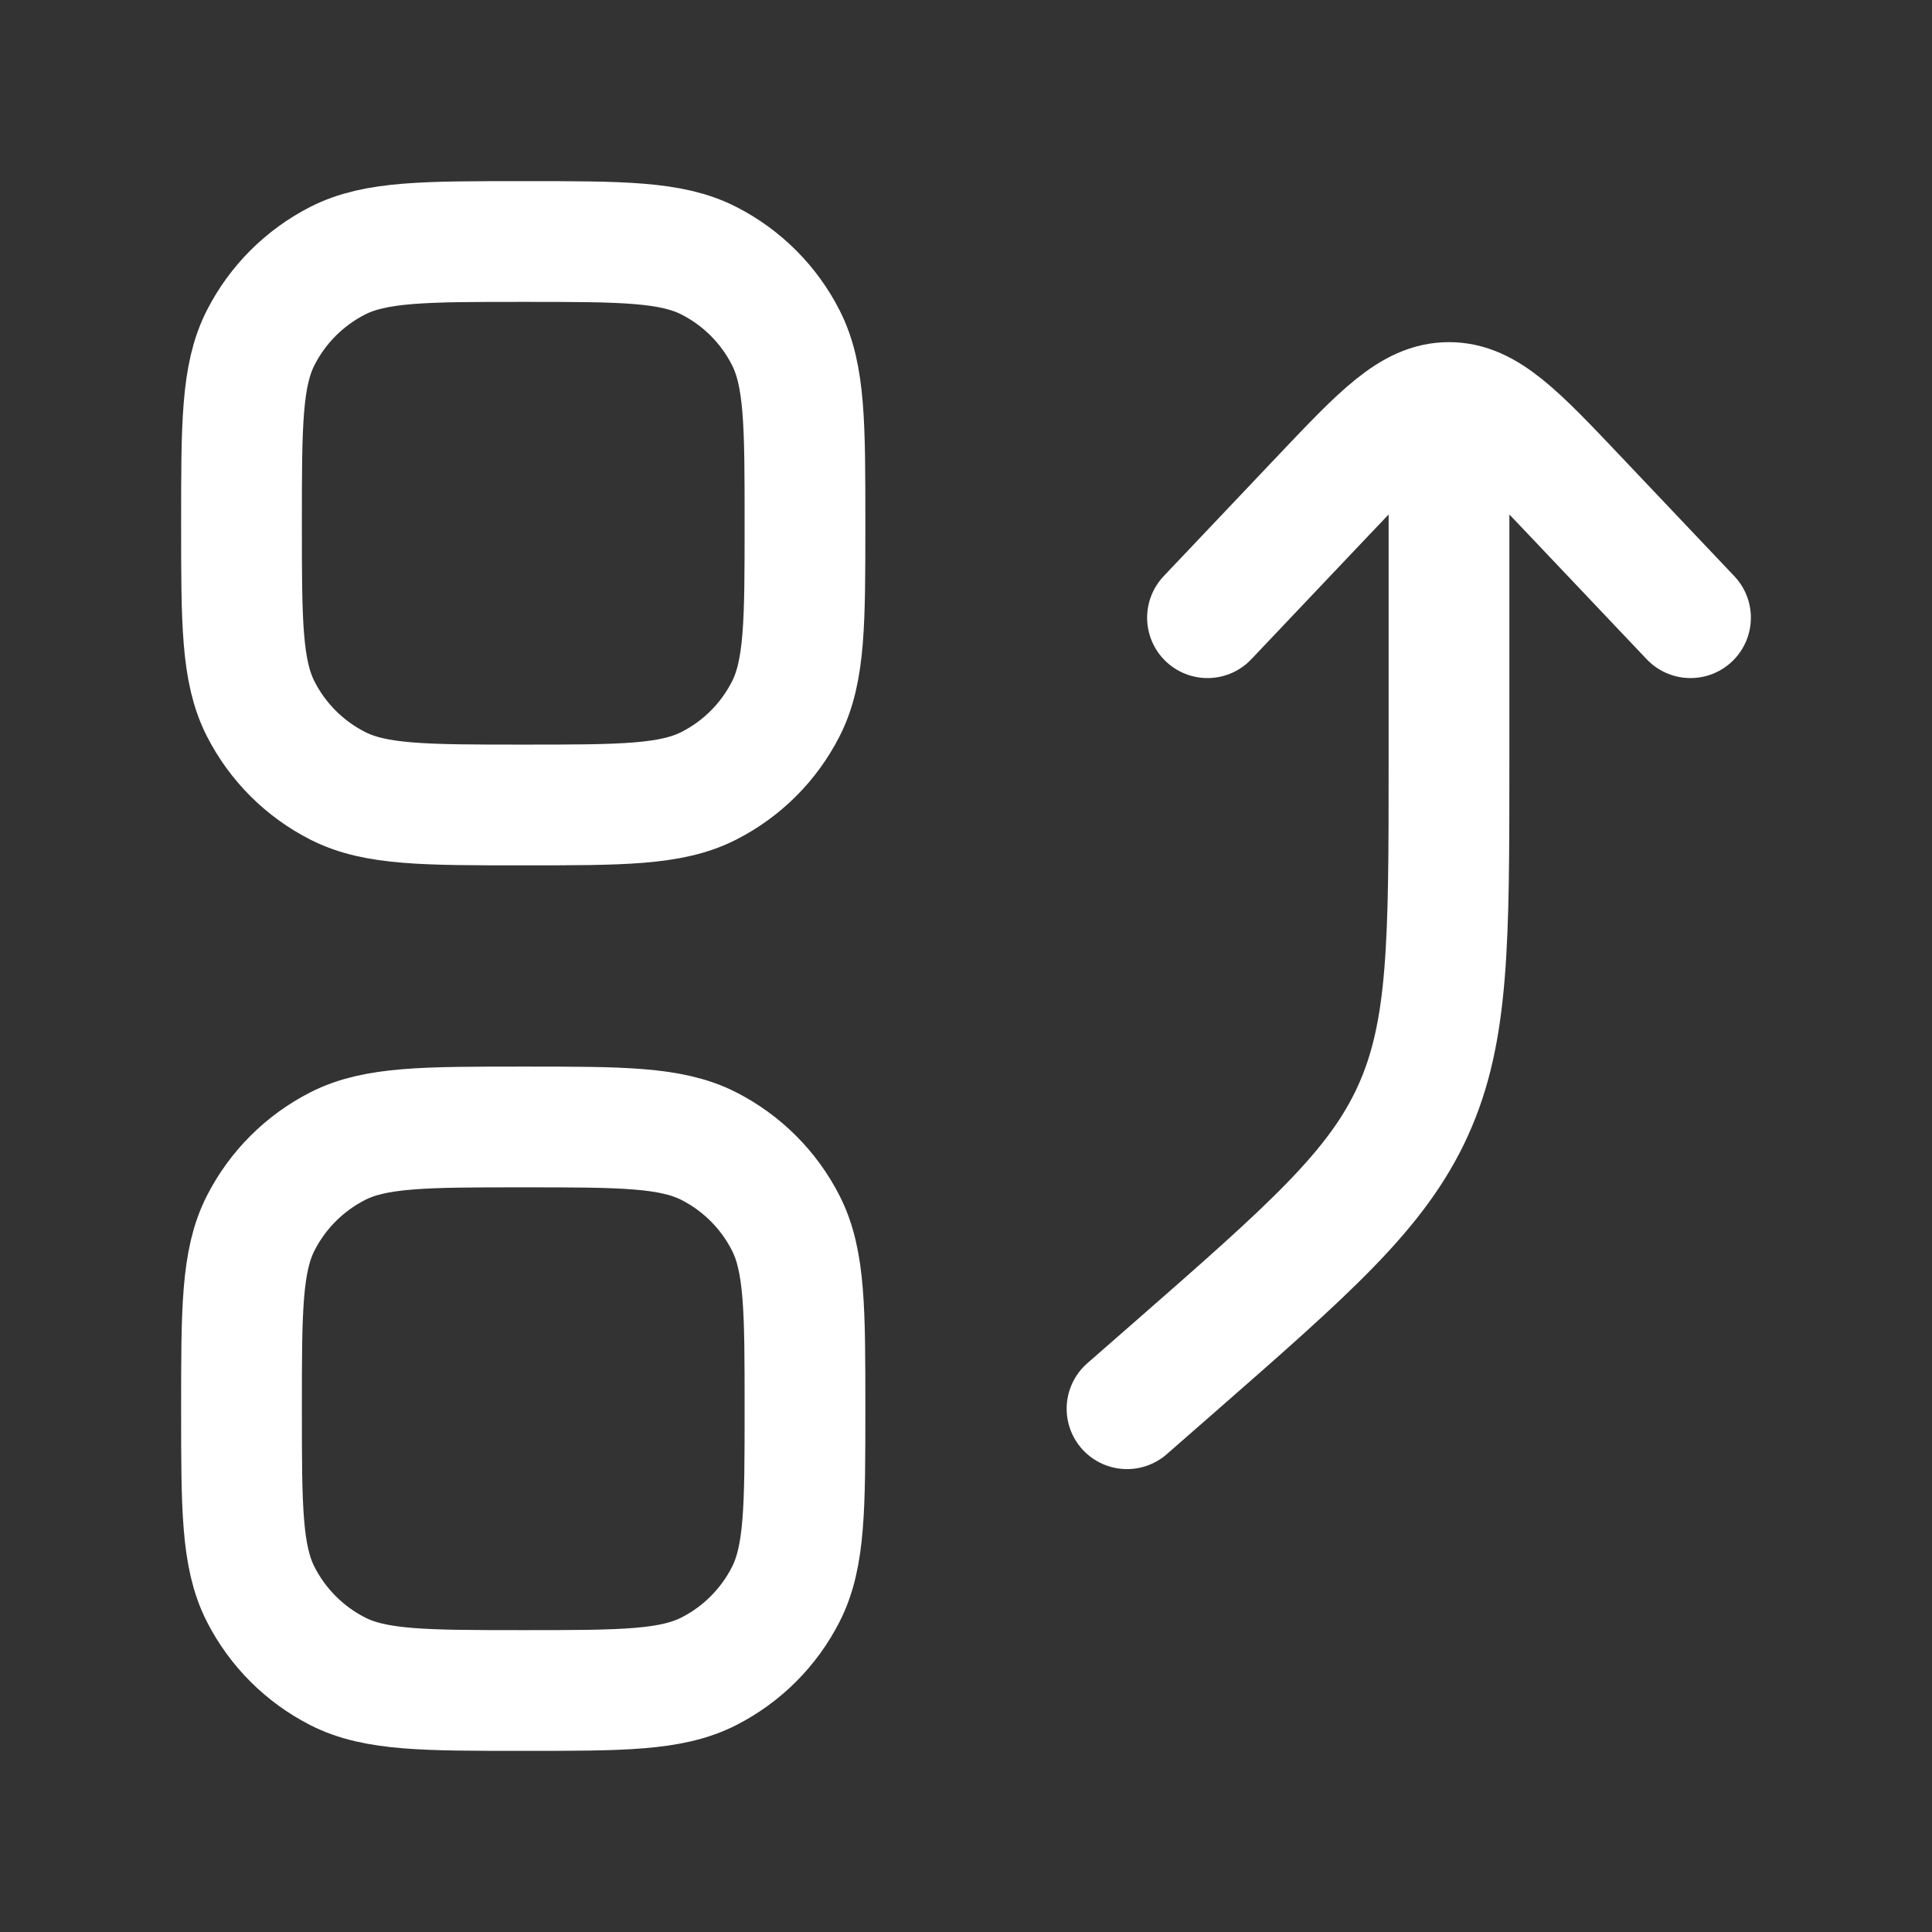
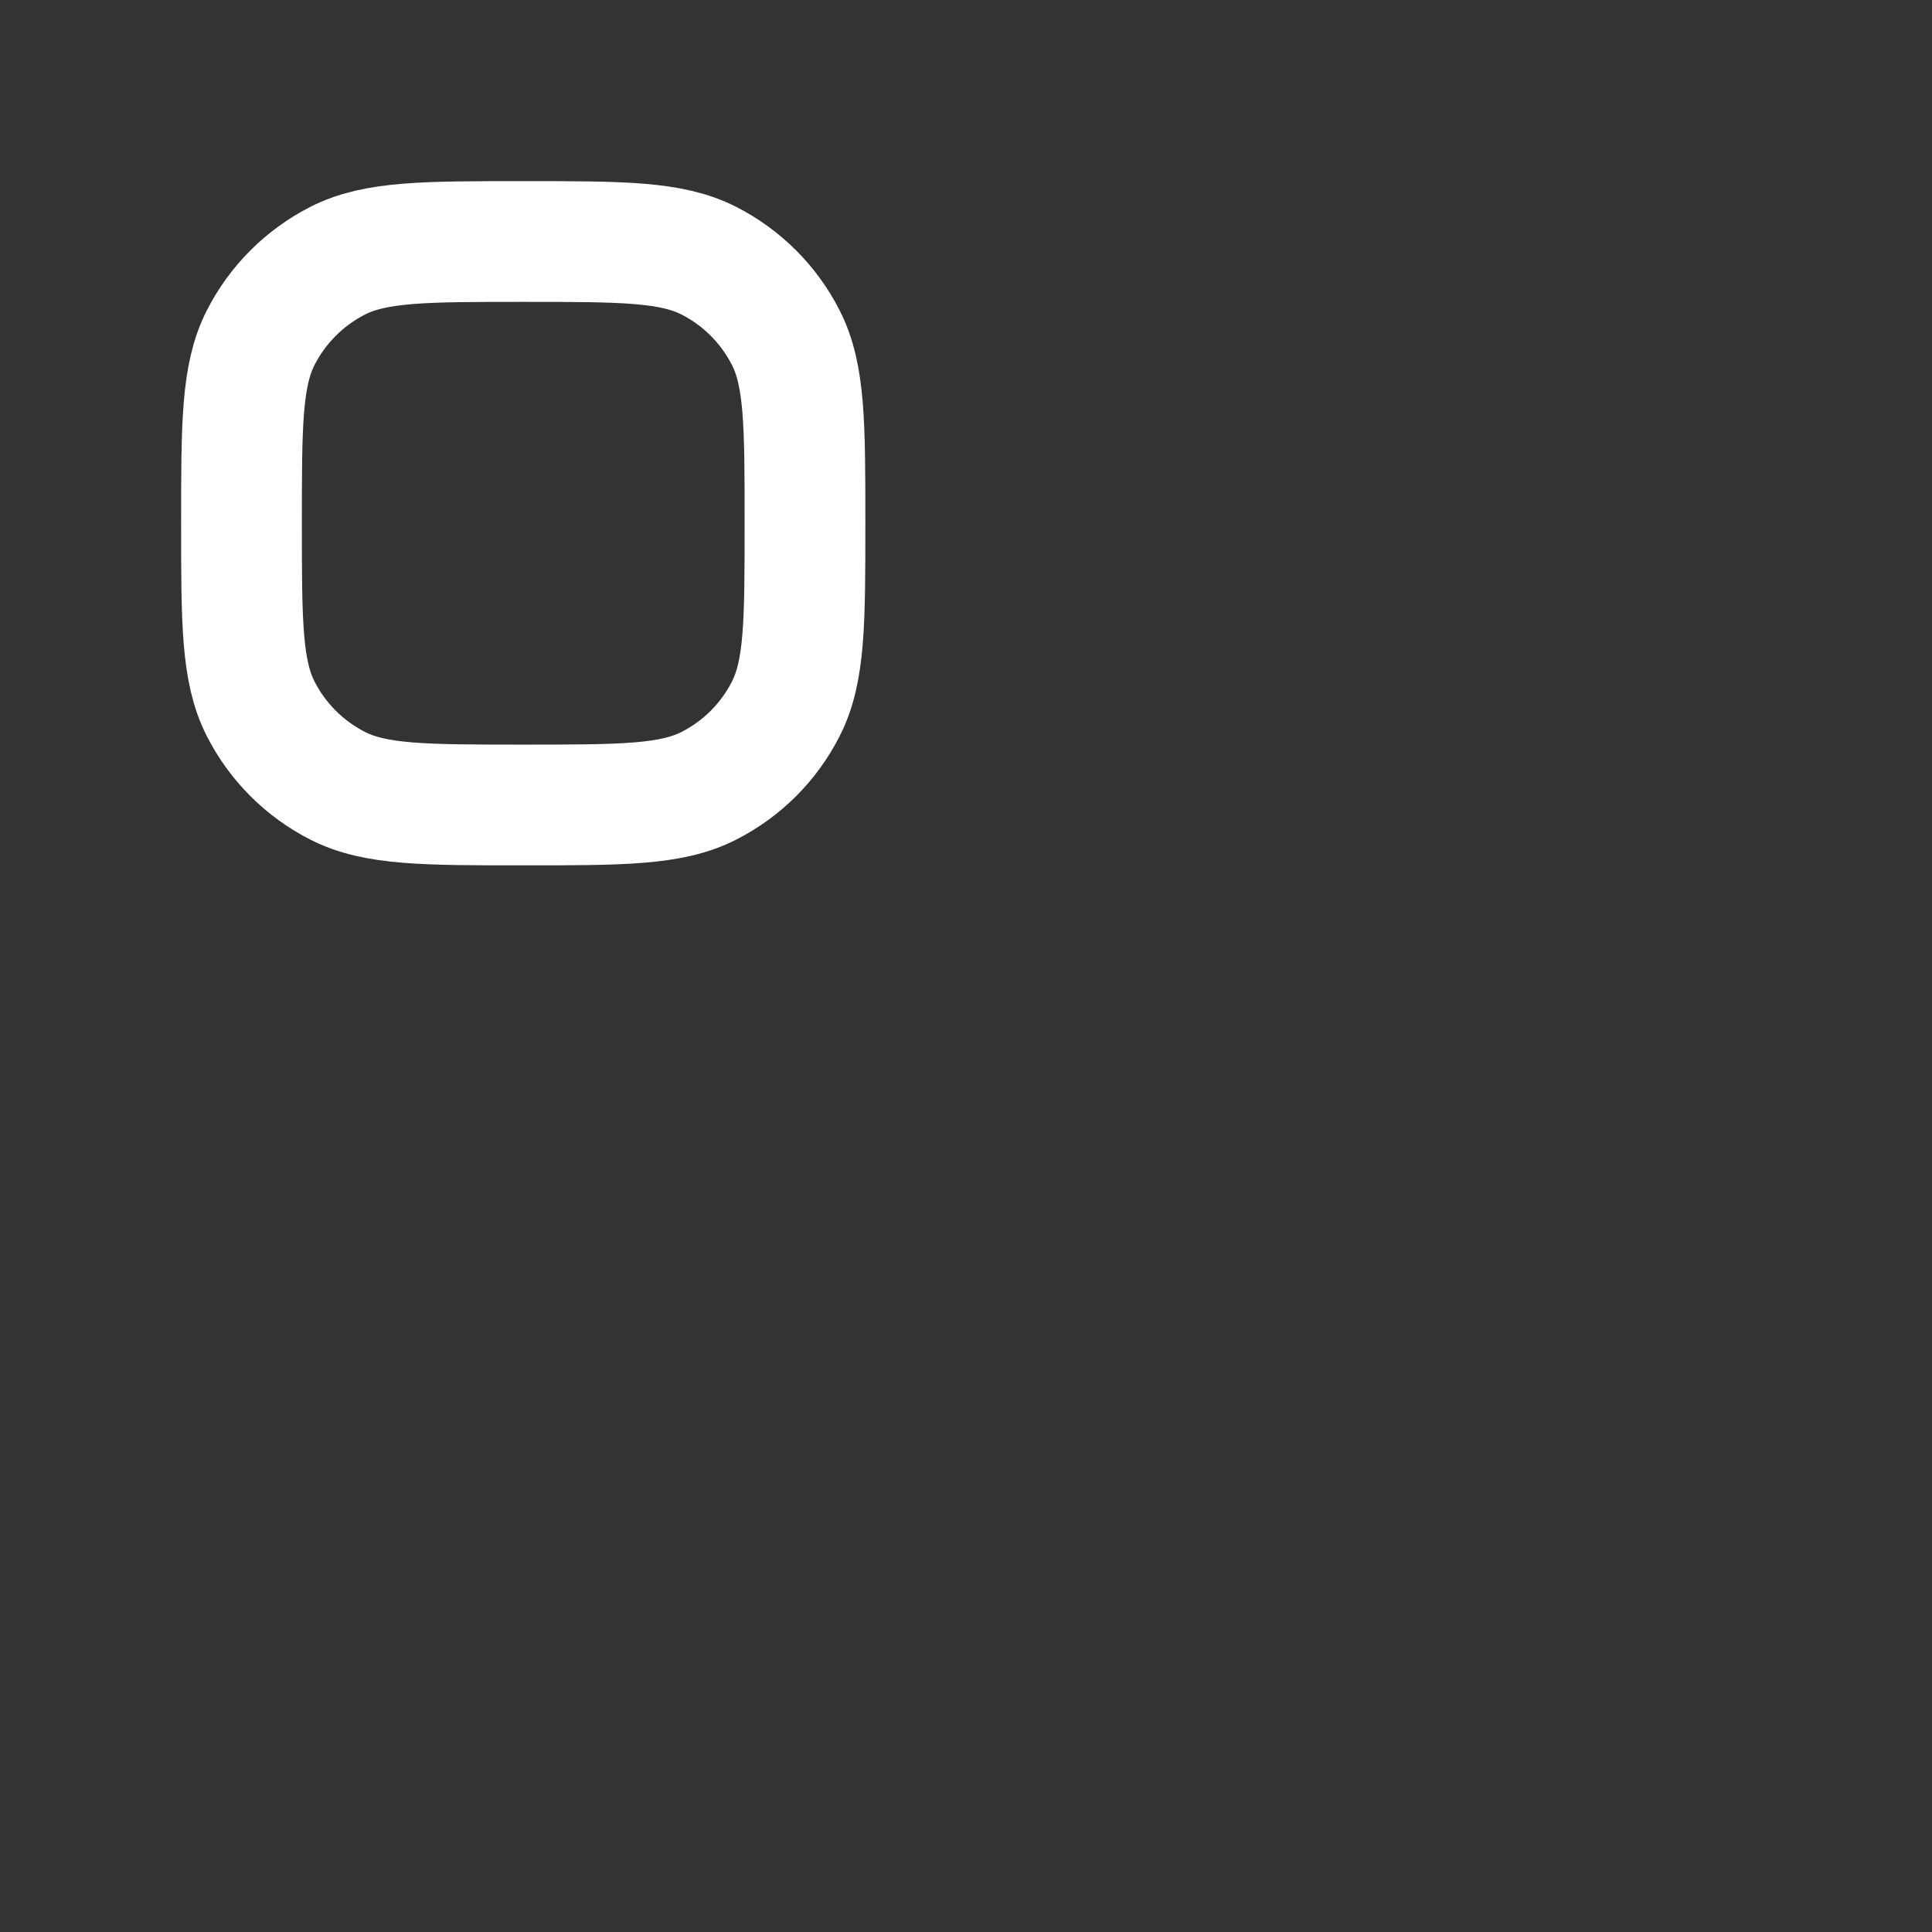
<svg xmlns="http://www.w3.org/2000/svg" width="32" height="32" viewBox="0 0 32 32" fill="none">
  <rect x="0" y="0" width="32" height="32" fill="#333333" stroke="none" />
-   <path d="M20 10.231L21.879 8.249C22.879 7.194 23.379 6.667 24 6.667C24.621 6.667 25.121 7.194 26.121 8.249L28 10.231M24 6.783L24 12.616C24 15.594 24 17.083 23.404 18.396C22.808 19.709 21.688 20.69 19.447 22.651L18.667 23.333" stroke="white" stroke-width="2" stroke-linecap="round" stroke-linejoin="round" />
  <path d="M4 8.667C4 7.033 4 6.216 4.318 5.593C4.598 5.044 5.044 4.598 5.593 4.318C6.216 4 7.033 4 8.667 4C10.3 4 11.117 4 11.741 4.318C12.29 4.598 12.736 5.044 13.015 5.593C13.333 6.216 13.333 7.033 13.333 8.667C13.333 10.3 13.333 11.117 13.015 11.741C12.736 12.29 12.29 12.736 11.741 13.015C11.117 13.333 10.3 13.333 8.667 13.333C7.033 13.333 6.216 13.333 5.593 13.015C5.044 12.736 4.598 12.29 4.318 11.741C4 11.117 4 10.3 4 8.667Z" stroke="white" stroke-width="2" />
-   <path d="M4 23.333C4 21.7 4 20.883 4.318 20.259C4.598 19.71 5.044 19.264 5.593 18.984C6.216 18.666 7.033 18.666 8.667 18.666C10.3 18.666 11.117 18.666 11.741 18.984C12.29 19.264 12.736 19.71 13.015 20.259C13.333 20.883 13.333 21.7 13.333 23.333C13.333 24.967 13.333 25.783 13.015 26.407C12.736 26.956 12.29 27.402 11.741 27.682C11.117 28 10.3 28 8.667 28C7.033 28 6.216 28 5.593 27.682C5.044 27.402 4.598 26.956 4.318 26.407C4 25.783 4 24.967 4 23.333Z" stroke="white" stroke-width="2" />
</svg>